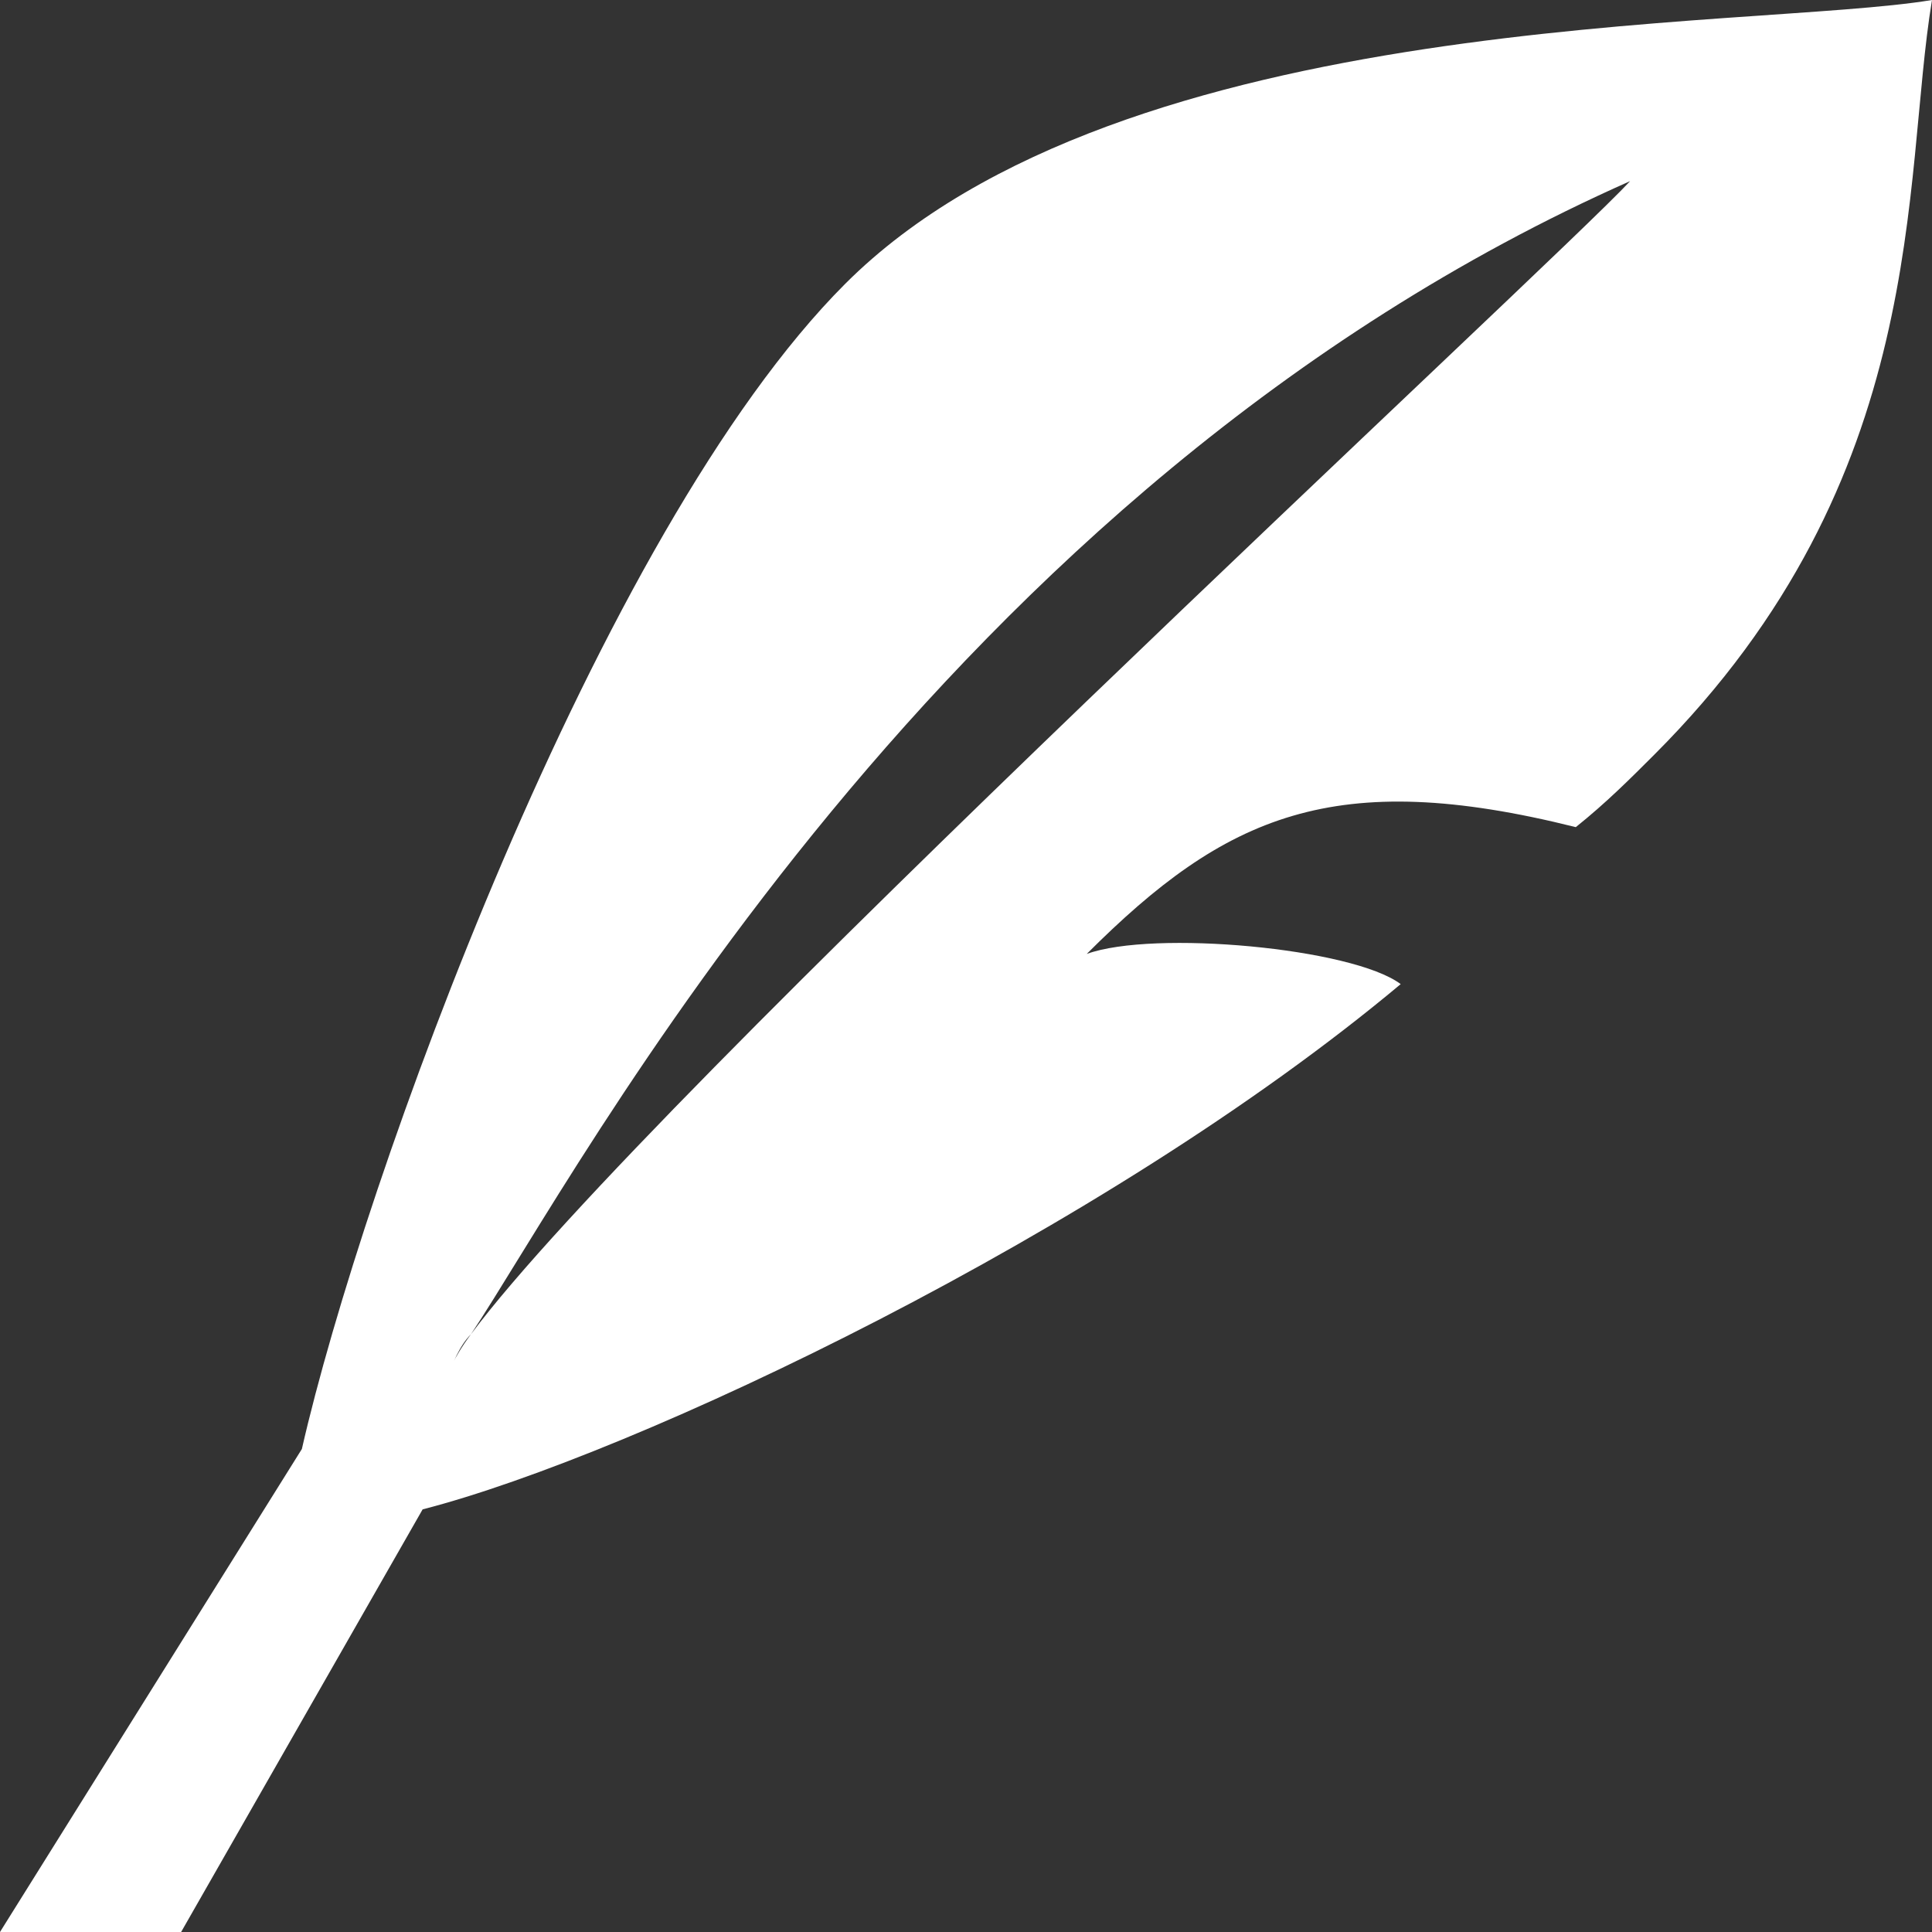
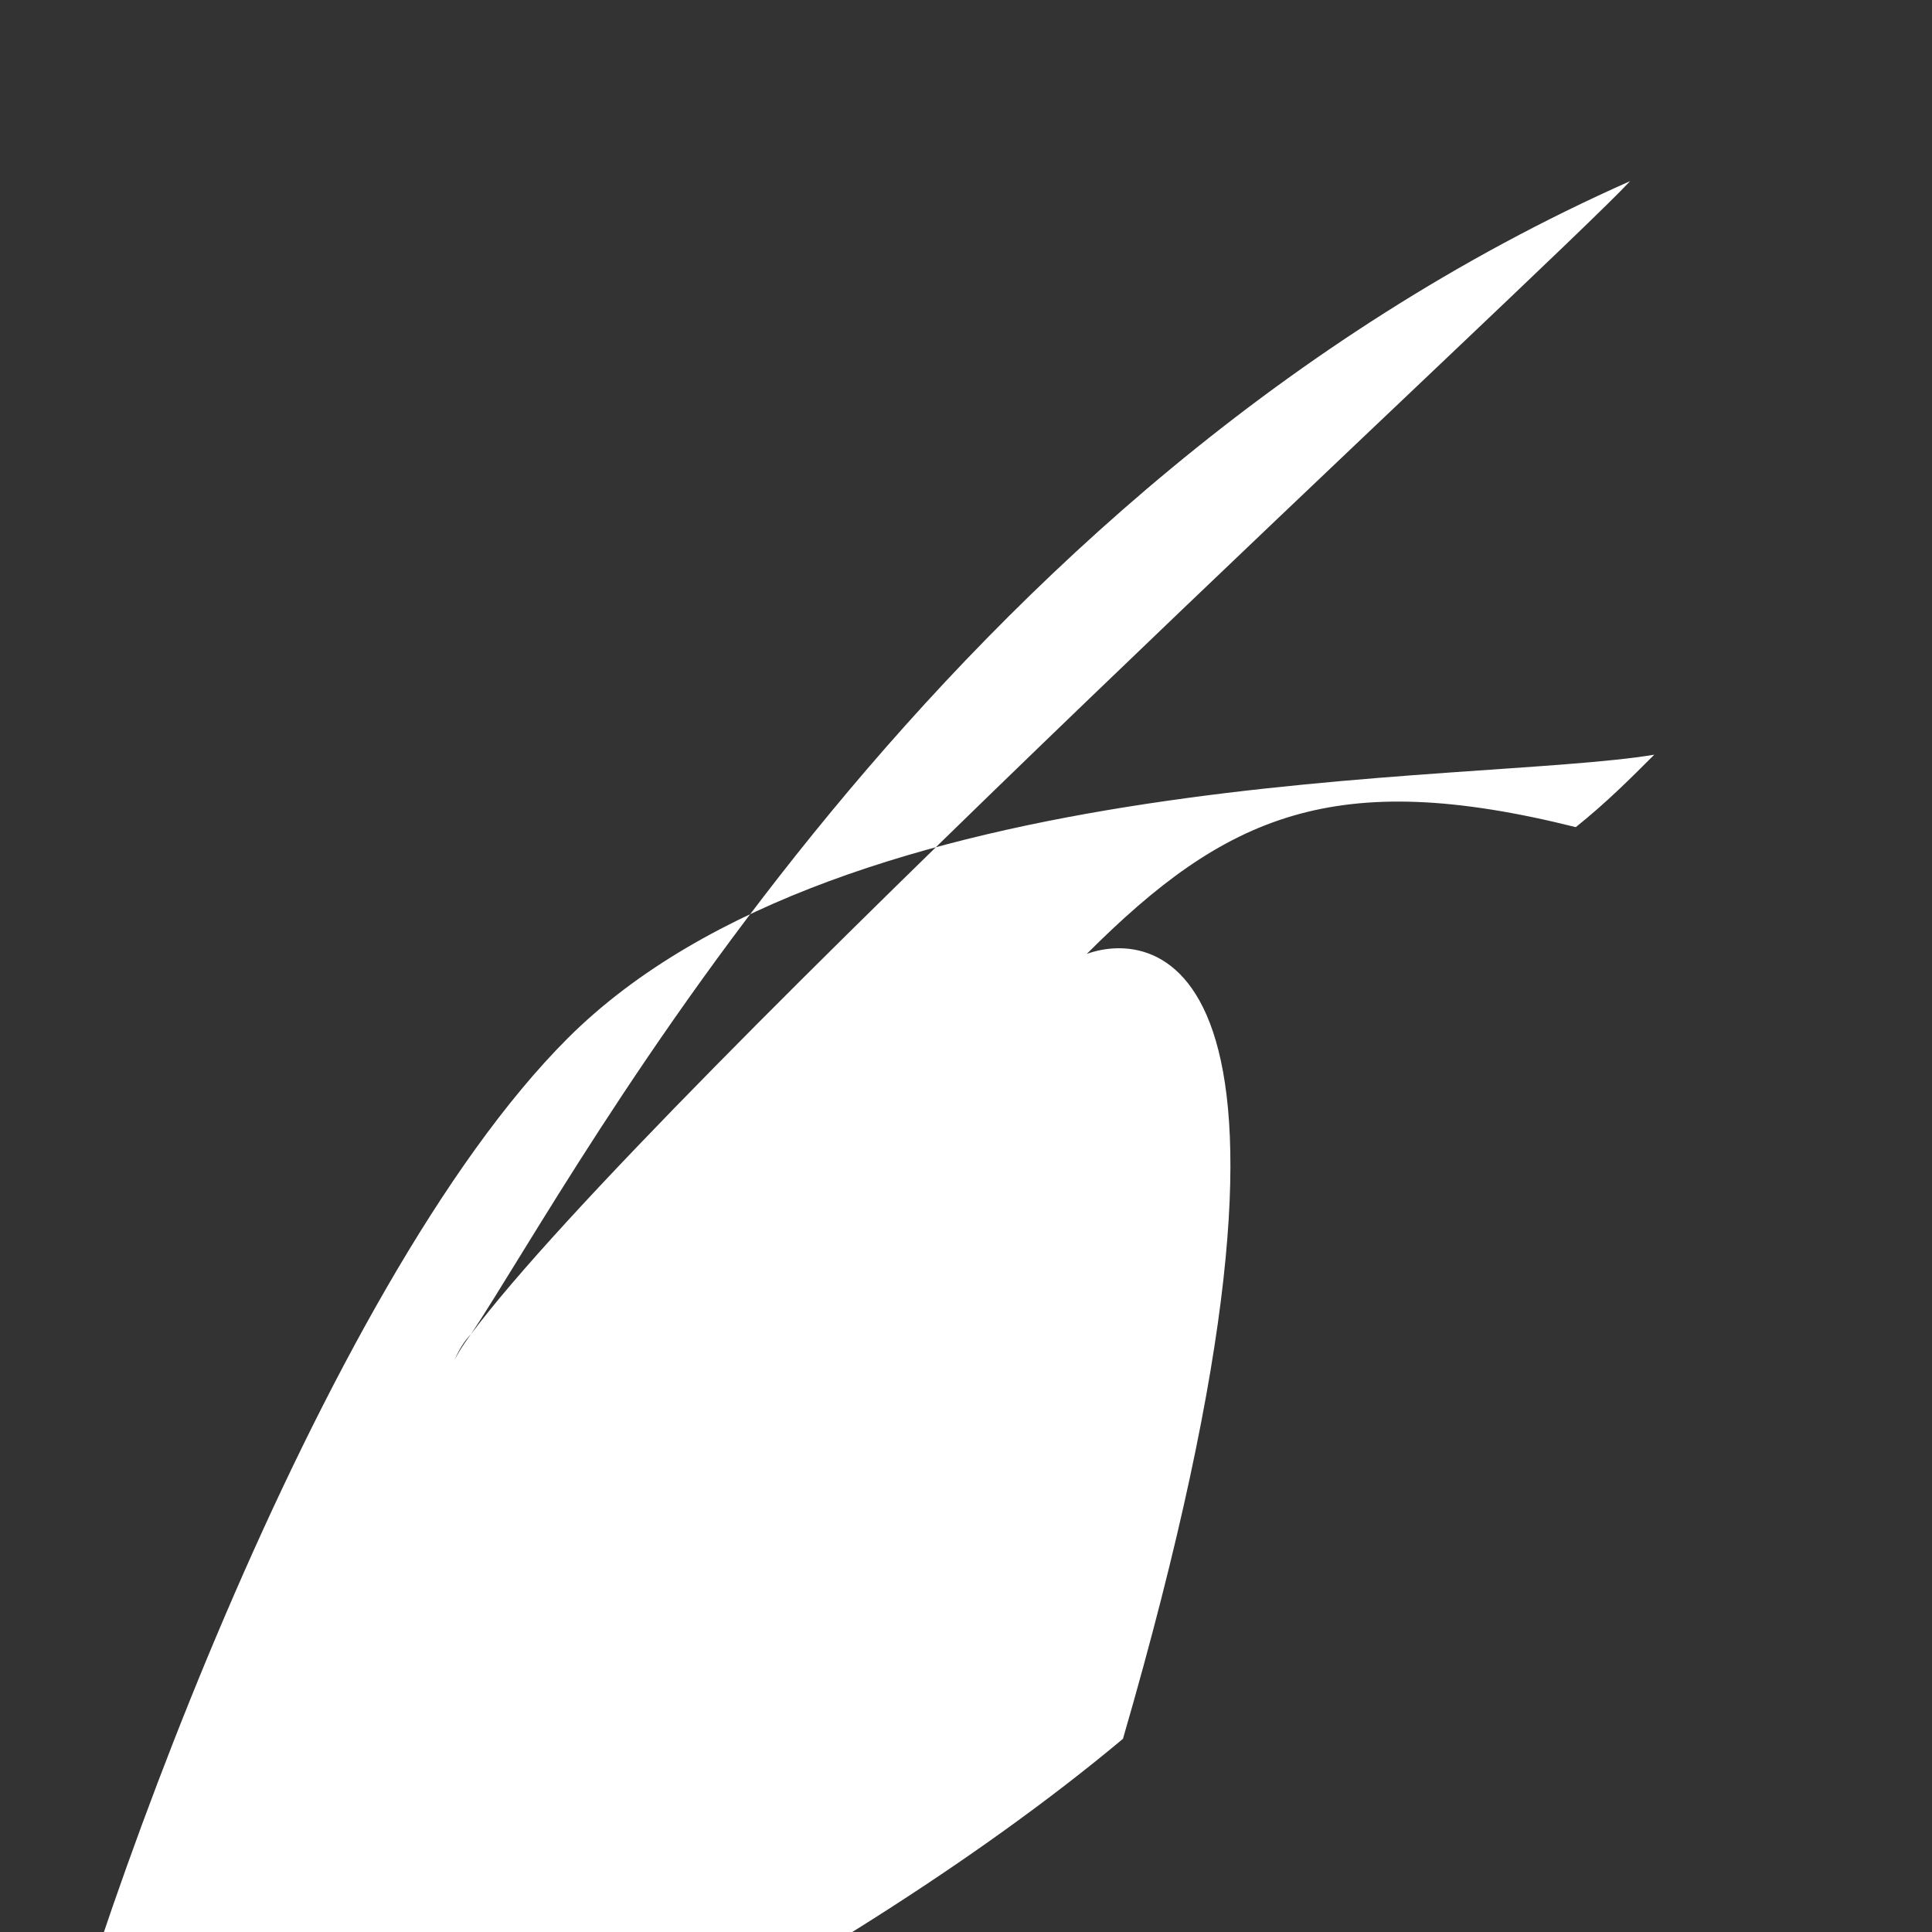
<svg xmlns="http://www.w3.org/2000/svg" version="1.1" id="Layer_1" x="0px" y="0px" viewBox="-289 381 32 32" style="enable-background:new -289 381 32 32;" xml:space="preserve">
  <rect x="-289" y="381" width="32" height="32" fill="#333333" stroke="none" />
  <style type="text/css"> .st0{fill:#FFFFFF;} </style>
  <g transform="translate(0 288)">
-     <path class="st0" d="M-271,108.8c2.3-2.3,4.1-3.1,8.1-2.1c0.5-0.4,0.9-0.8,1.3-1.2c4.6-4.6,4.1-9.5,4.6-12.5 c-3,0.5-13.4,0.1-18,4.7c-4.1,4.1-8,14.9-9,19.3l-5,8h3l4-7c3.5-0.9,11.3-4.6,16.2-8.7C-266.6,108.7-269.9,108.4-271,108.8 L-271,108.8z M-281.2,115.1c1.8-2.7,7.7-14,19.2-19.1C-263.3,97.4-278.3,111.2-281.2,115.1c-0.3,0.4-0.4,0.7-0.4,0.7 C-281.5,115.6-281.4,115.3-281.2,115.1z" />
+     <path class="st0" d="M-271,108.8c2.3-2.3,4.1-3.1,8.1-2.1c0.5-0.4,0.9-0.8,1.3-1.2c-3,0.5-13.4,0.1-18,4.7c-4.1,4.1-8,14.9-9,19.3l-5,8h3l4-7c3.5-0.9,11.3-4.6,16.2-8.7C-266.6,108.7-269.9,108.4-271,108.8 L-271,108.8z M-281.2,115.1c1.8-2.7,7.7-14,19.2-19.1C-263.3,97.4-278.3,111.2-281.2,115.1c-0.3,0.4-0.4,0.7-0.4,0.7 C-281.5,115.6-281.4,115.3-281.2,115.1z" />
  </g>
</svg>